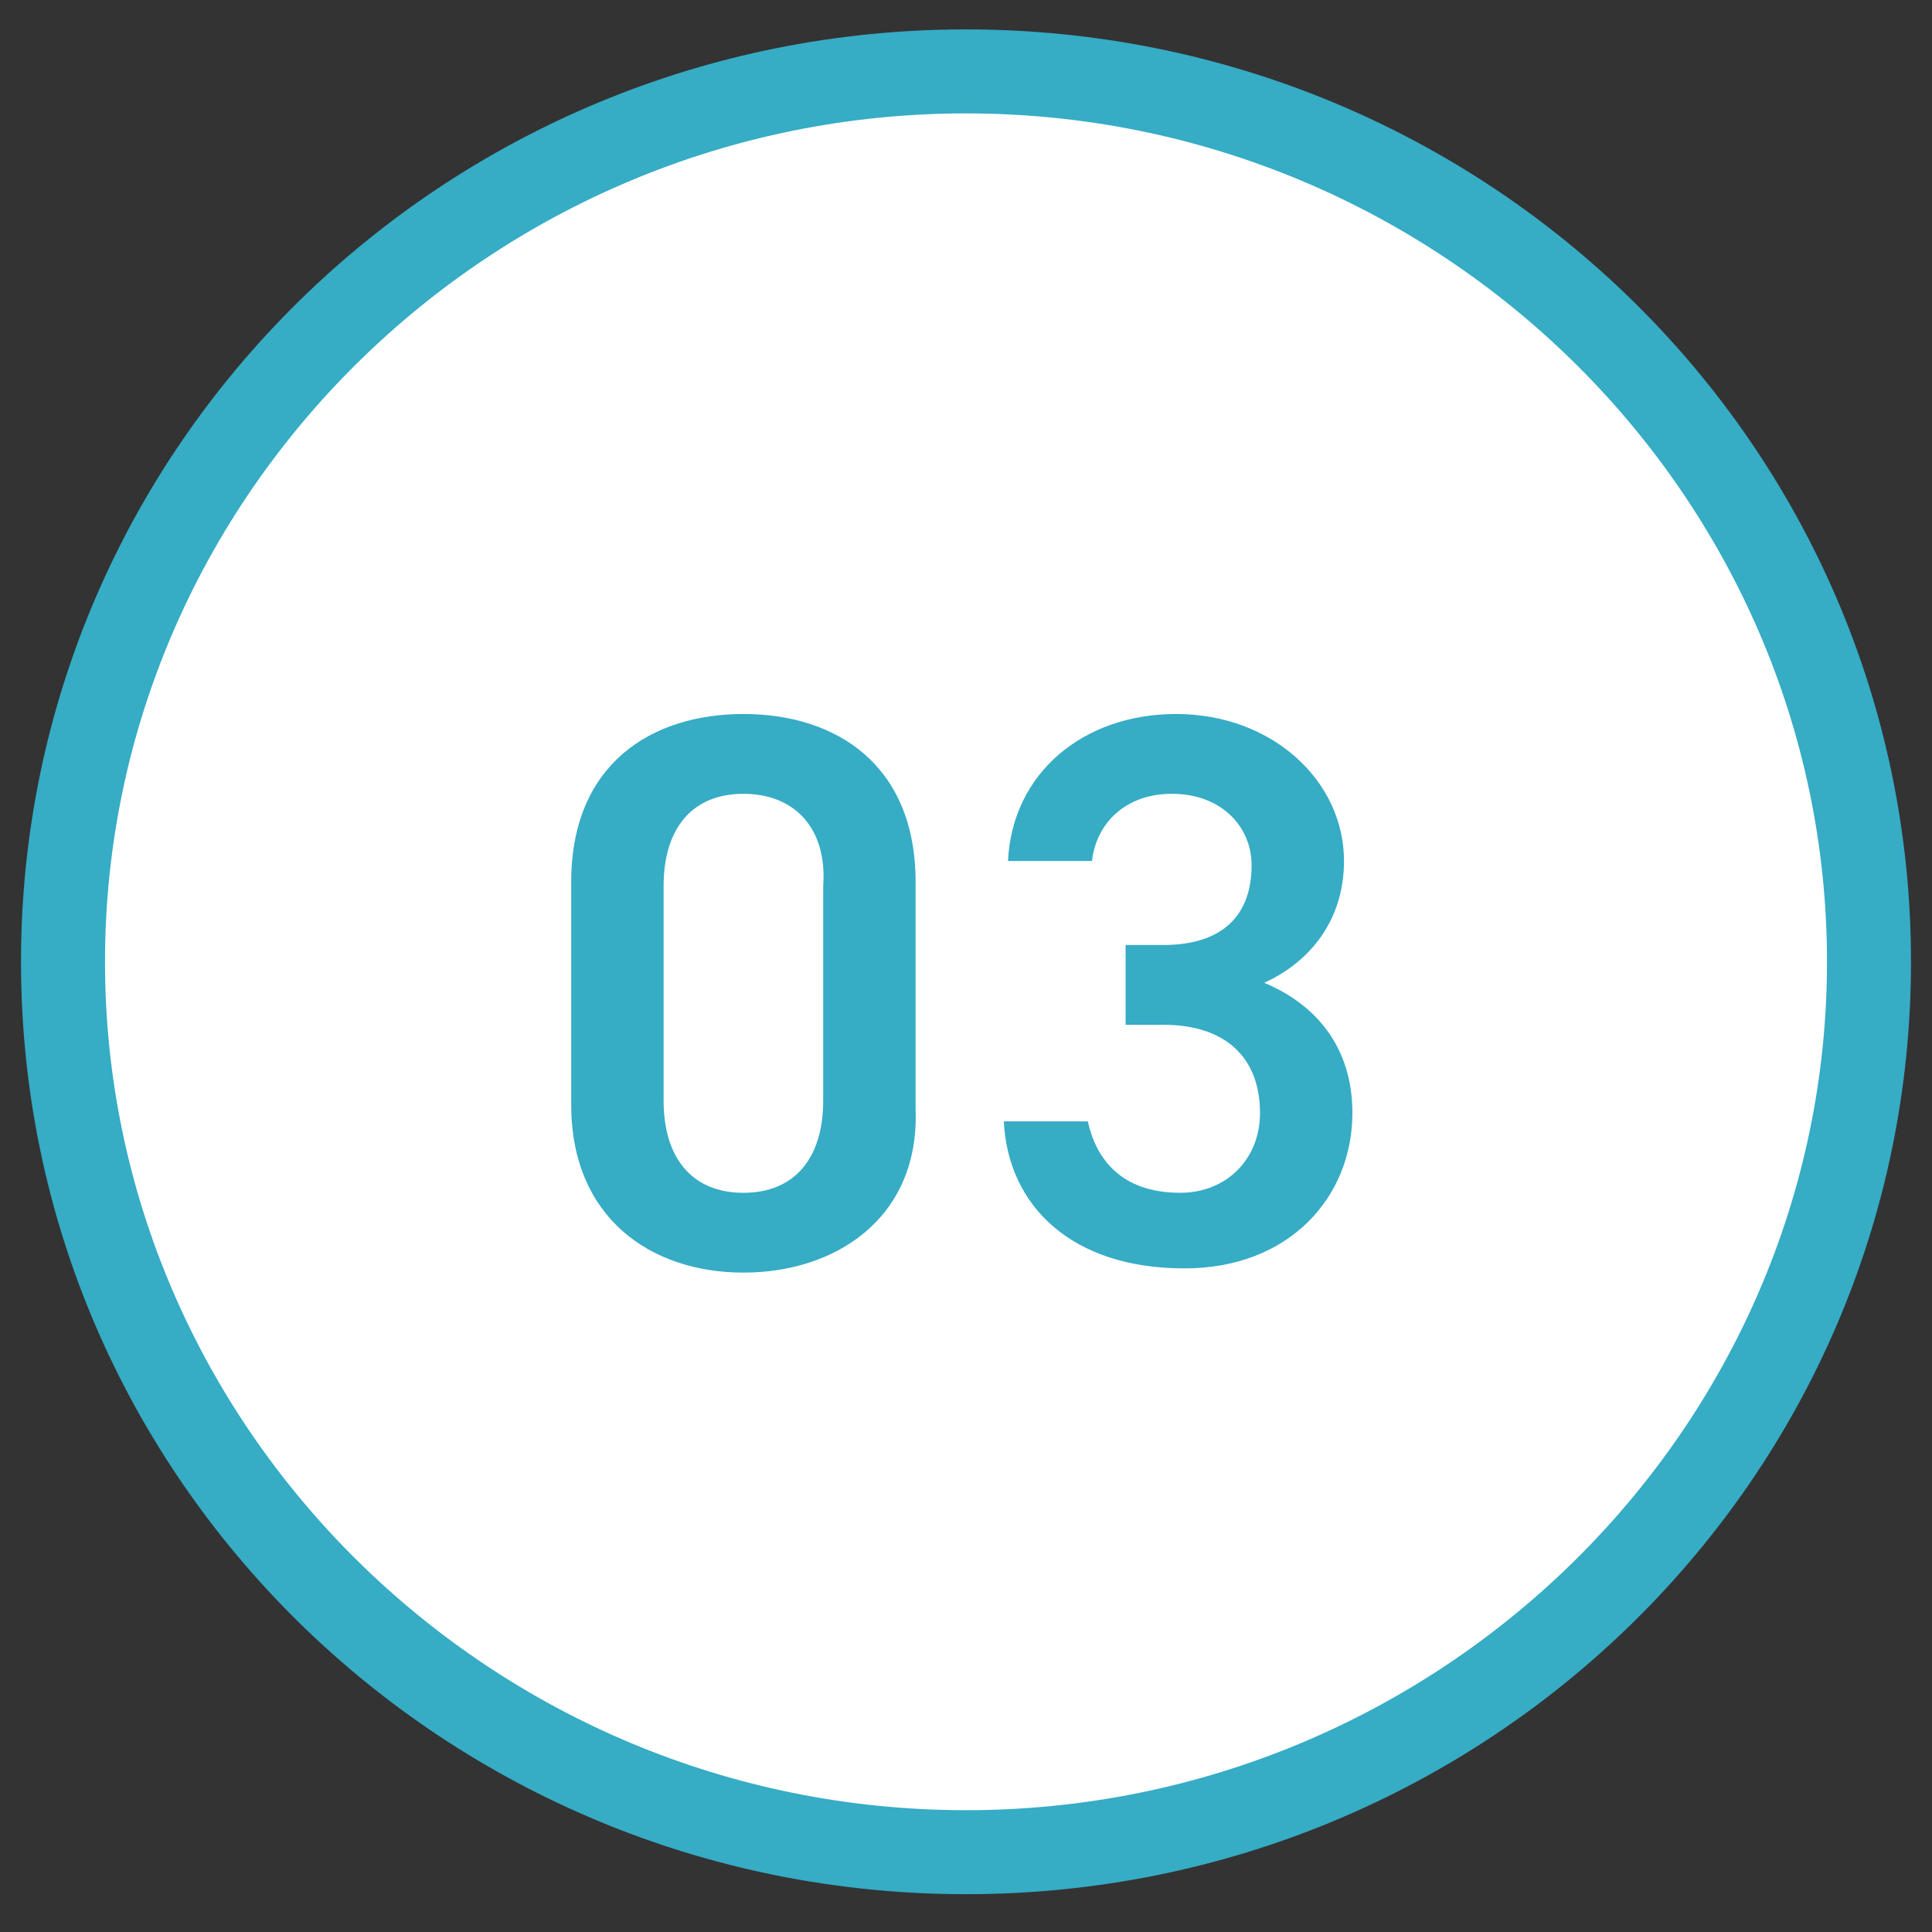
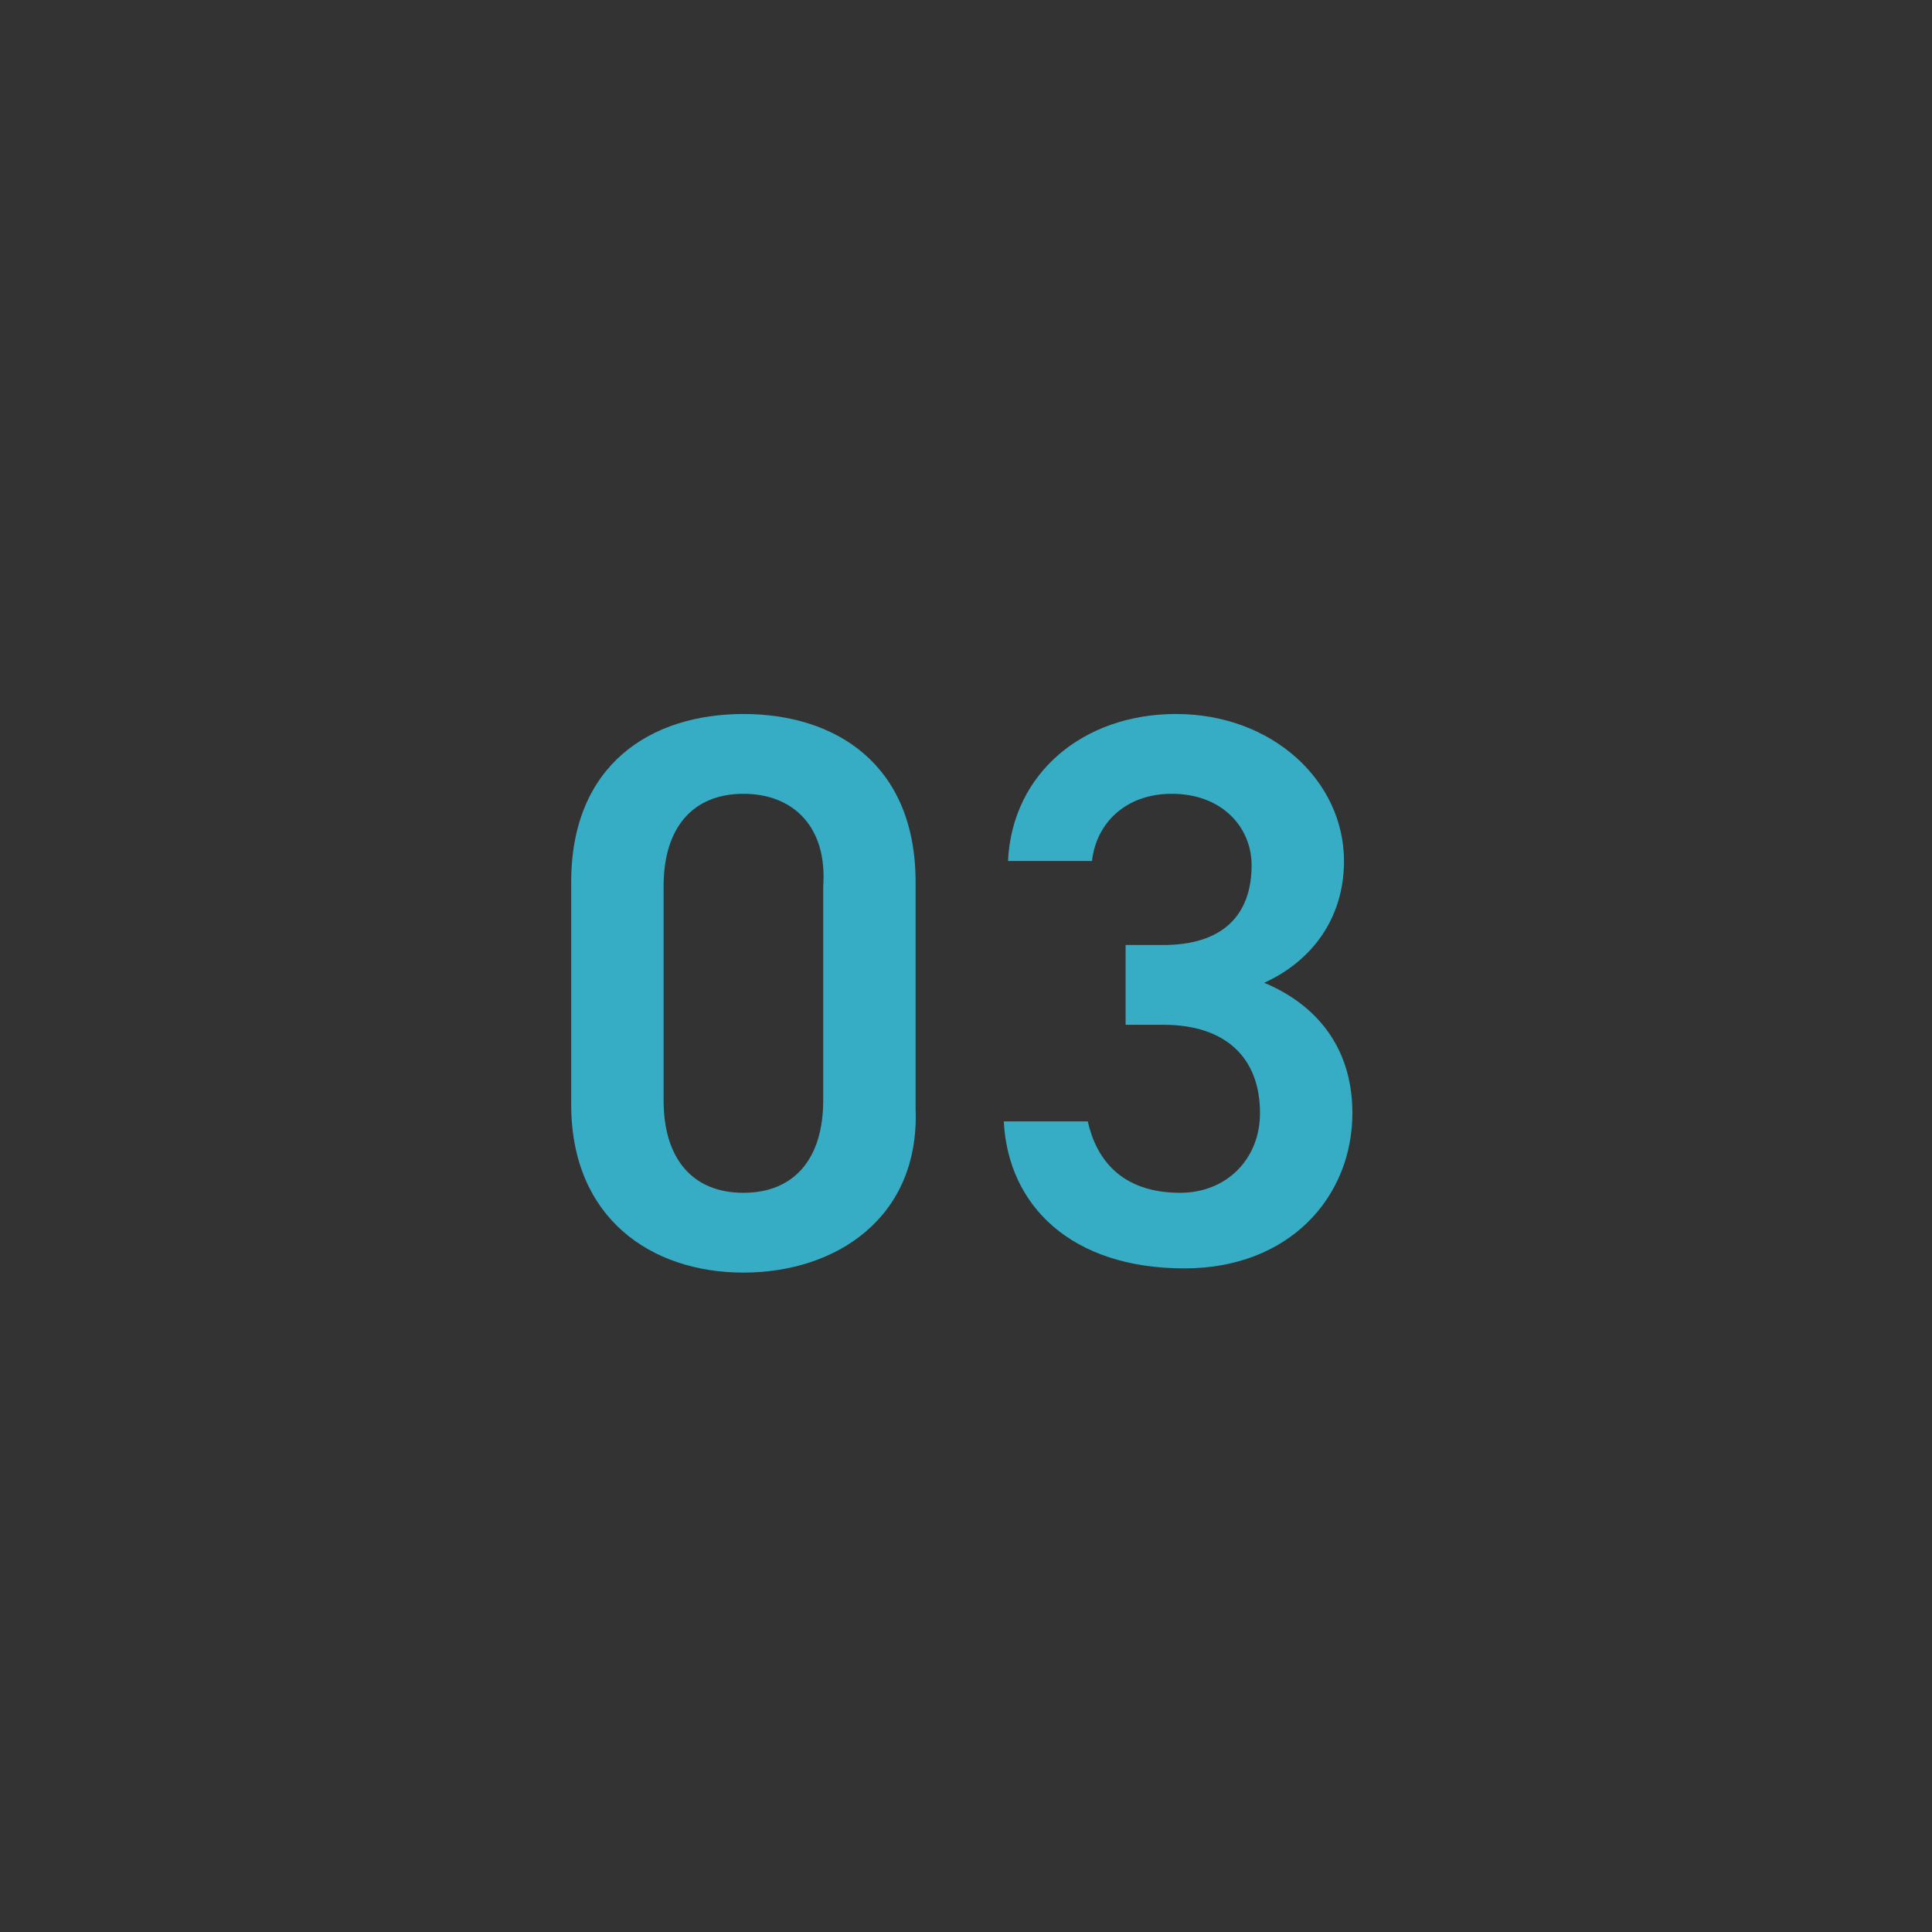
<svg xmlns="http://www.w3.org/2000/svg" version="1.1" id="_レイヤー_1" x="0px" y="0px" viewBox="0 0 46 46" style="enable-background:new 0 0 46 46;" xml:space="preserve">
  <rect x="0" y="0" width="46" height="46" fill="#333333" stroke="none" />
  <style type="text/css">
	.st0{fill:#FFFFFF;}
	.st1{fill:#36ACC5;}
</style>
  <g>
    <g>
-       <ellipse class="st0" cx="23" cy="22.9" rx="21.5" ry="21.2" />
-       <path class="st1" d="M23,45.1c-12.4,0-22.5-9.9-22.5-22.2S10.6,0.7,23,0.7s22.5,9.9,22.5,22.2S35.4,45.1,23,45.1z M23,2.7    c-11.3,0-20.5,9.1-20.5,20.2S11.7,43.1,23,43.1S43.5,34,43.5,22.9S34.3,2.7,23,2.7z" />
-     </g>
+       </g>
    <g>
      <path class="st1" d="M17.7,30.3c-2.2,0-4.1-1.3-4.1-4V21c0-2.8,1.9-4,4.1-4s4.1,1.2,4.1,4v5.4C21.9,29,19.9,30.3,17.7,30.3z     M17.7,18.9c-1.2,0-1.9,0.8-1.9,2.2v5.1c0,1.4,0.7,2.2,1.9,2.2c1.2,0,1.9-0.8,1.9-2.2v-5.1C19.7,19.7,18.9,18.9,17.7,18.9z" />
-       <path class="st1" d="M26.8,22.5h0.9c1.4,0,2.1-0.7,2.1-1.9c0-0.9-0.7-1.7-1.9-1.7c-1.1,0-1.8,0.7-1.9,1.6h-2    c0.1-2.1,1.8-3.5,4-3.5c2.3,0,4,1.6,4,3.5c0,1.4-0.8,2.4-1.9,2.9c1.2,0.5,2.1,1.5,2.1,3.1c0,2-1.5,3.7-4,3.7    c-2.7,0-4.2-1.5-4.3-3.5h2c0.2,0.9,0.8,1.7,2.2,1.7c1.1,0,1.9-0.8,1.9-1.9c0-1.3-0.8-2.1-2.3-2.1h-0.9    C26.8,24.4,26.8,22.5,26.8,22.5z" />
+       <path class="st1" d="M26.8,22.5h0.9c1.4,0,2.1-0.7,2.1-1.9c0-0.9-0.7-1.7-1.9-1.7c-1.1,0-1.8,0.7-1.9,1.6h-2    c0.1-2.1,1.8-3.5,4-3.5c2.3,0,4,1.6,4,3.5c0,1.4-0.8,2.4-1.9,2.9c1.2,0.5,2.1,1.5,2.1,3.1c0,2-1.5,3.7-4,3.7    c-2.7,0-4.2-1.5-4.3-3.5h2c0.2,0.9,0.8,1.7,2.2,1.7c1.1,0,1.9-0.8,1.9-1.9c0-1.3-0.8-2.1-2.3-2.1h-0.9    C26.8,24.4,26.8,22.5,26.8,22.5" />
    </g>
  </g>
</svg>